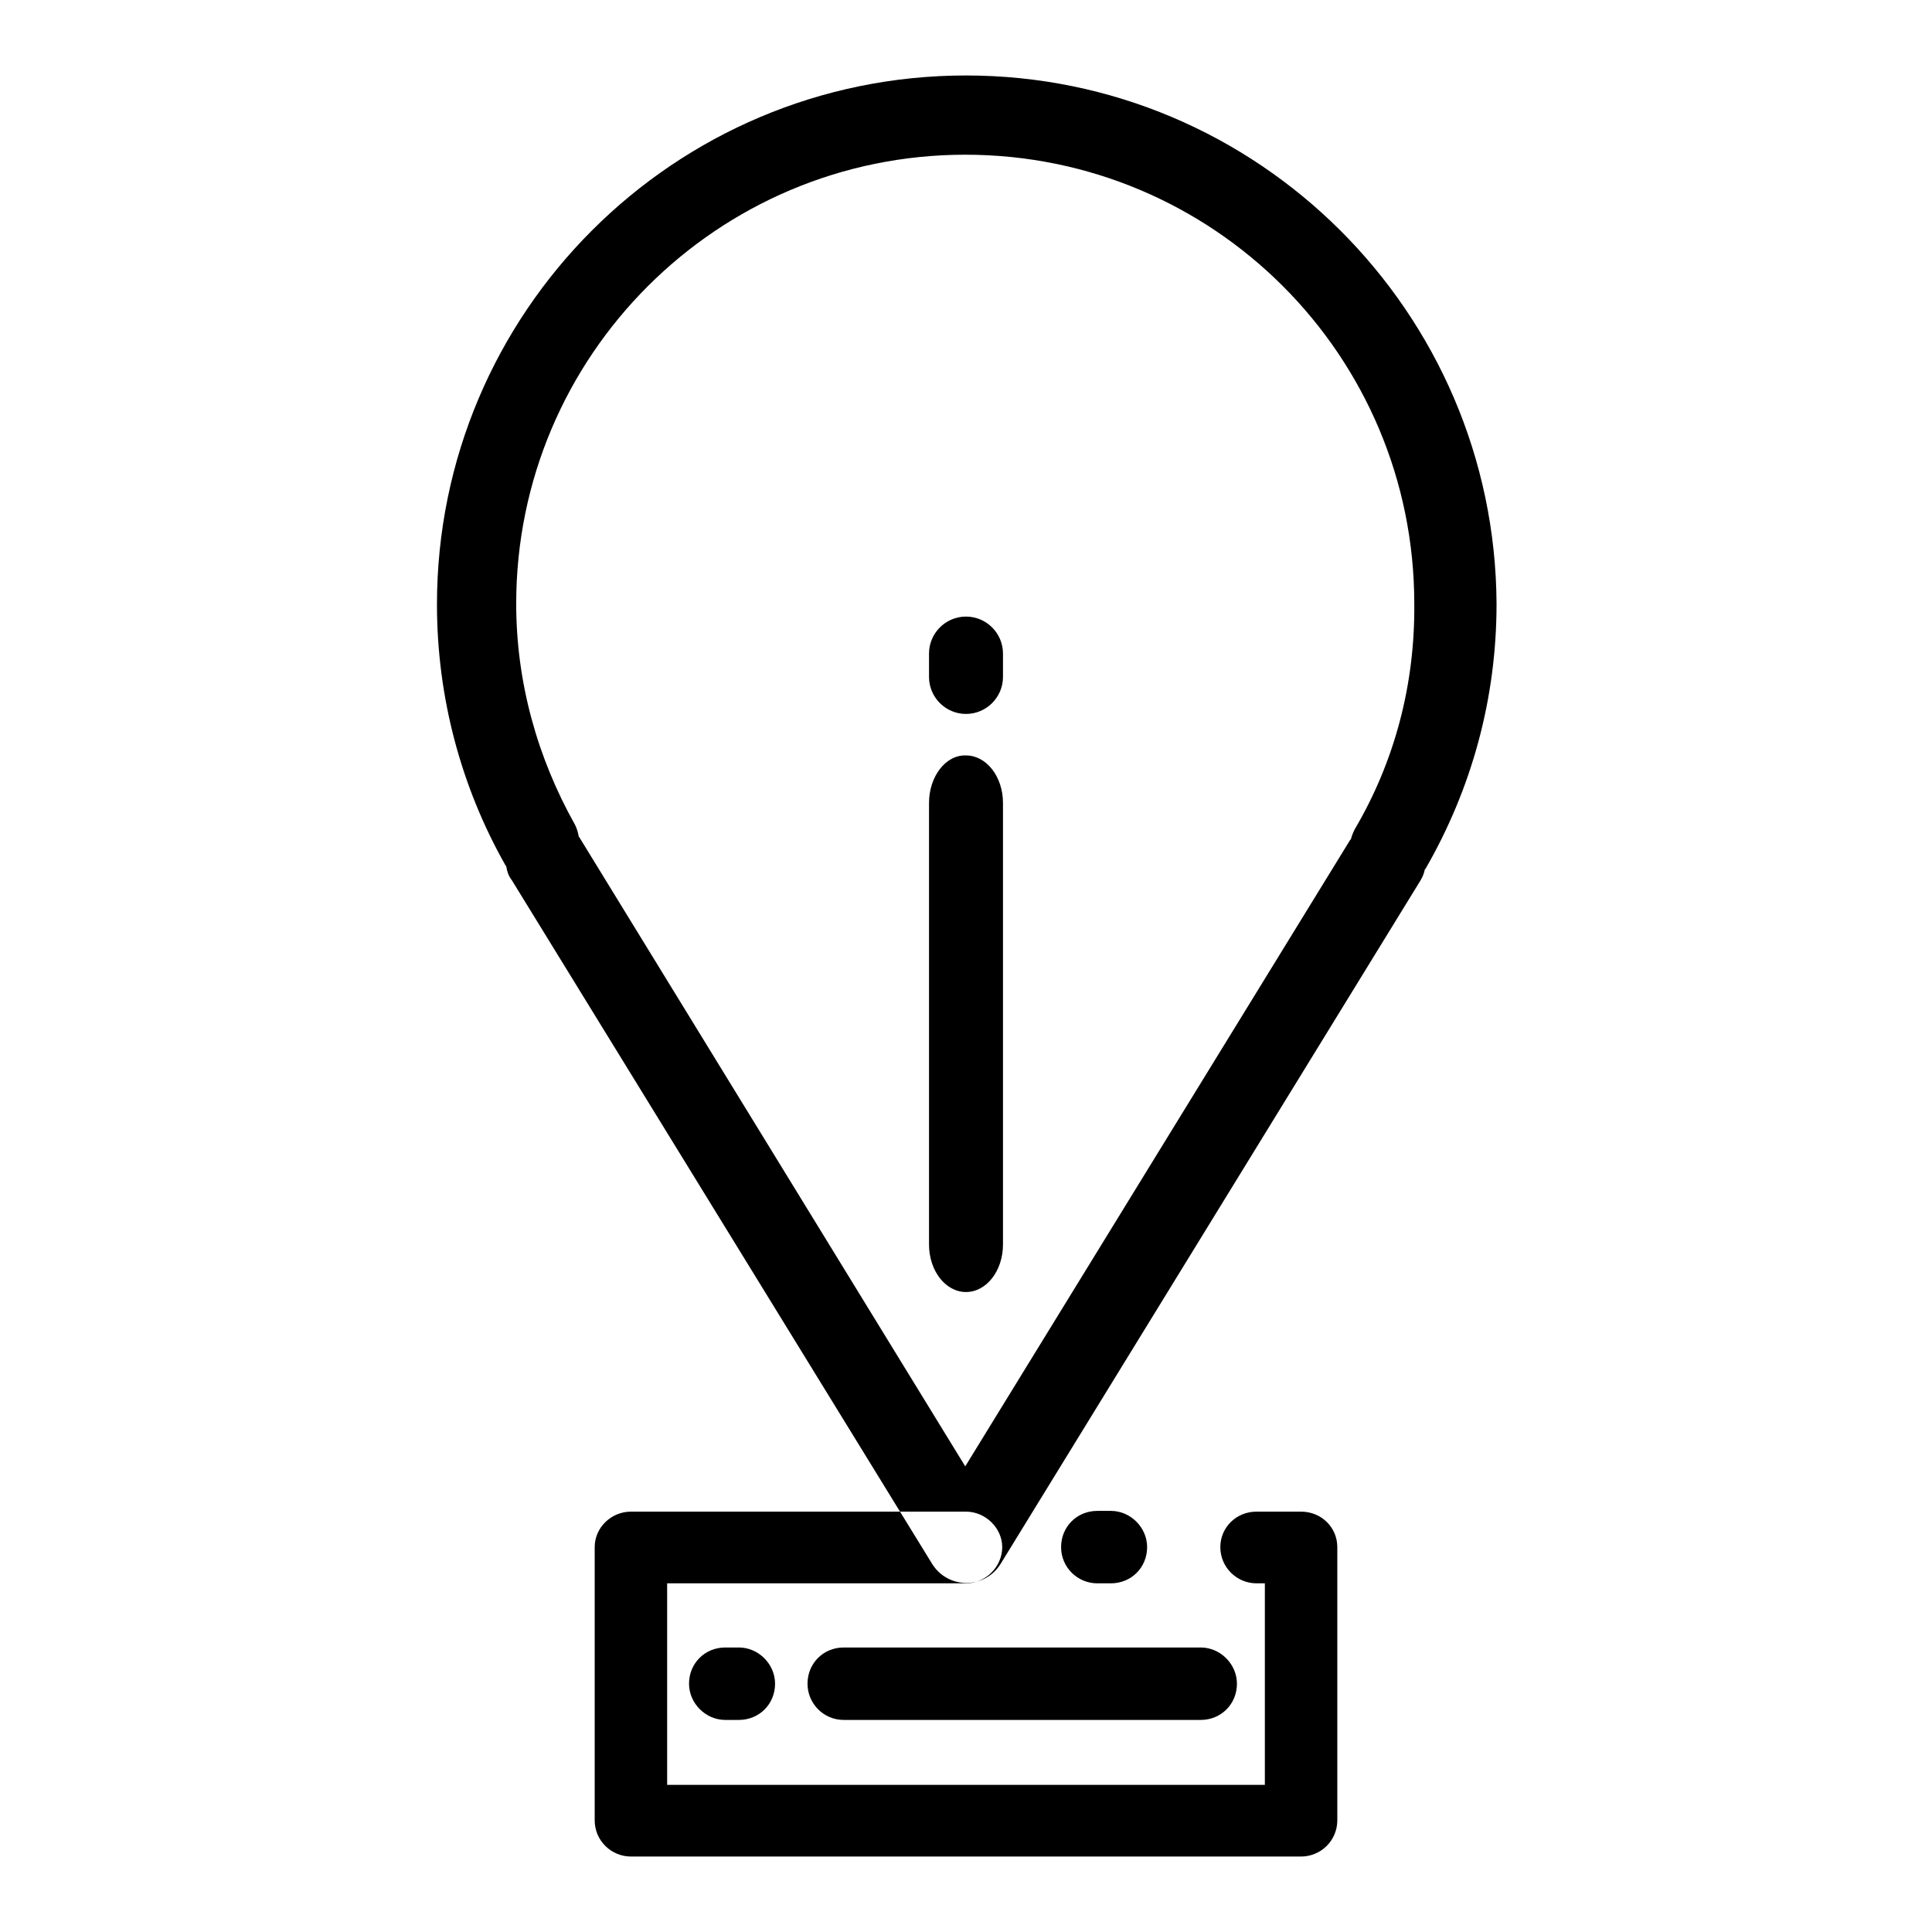
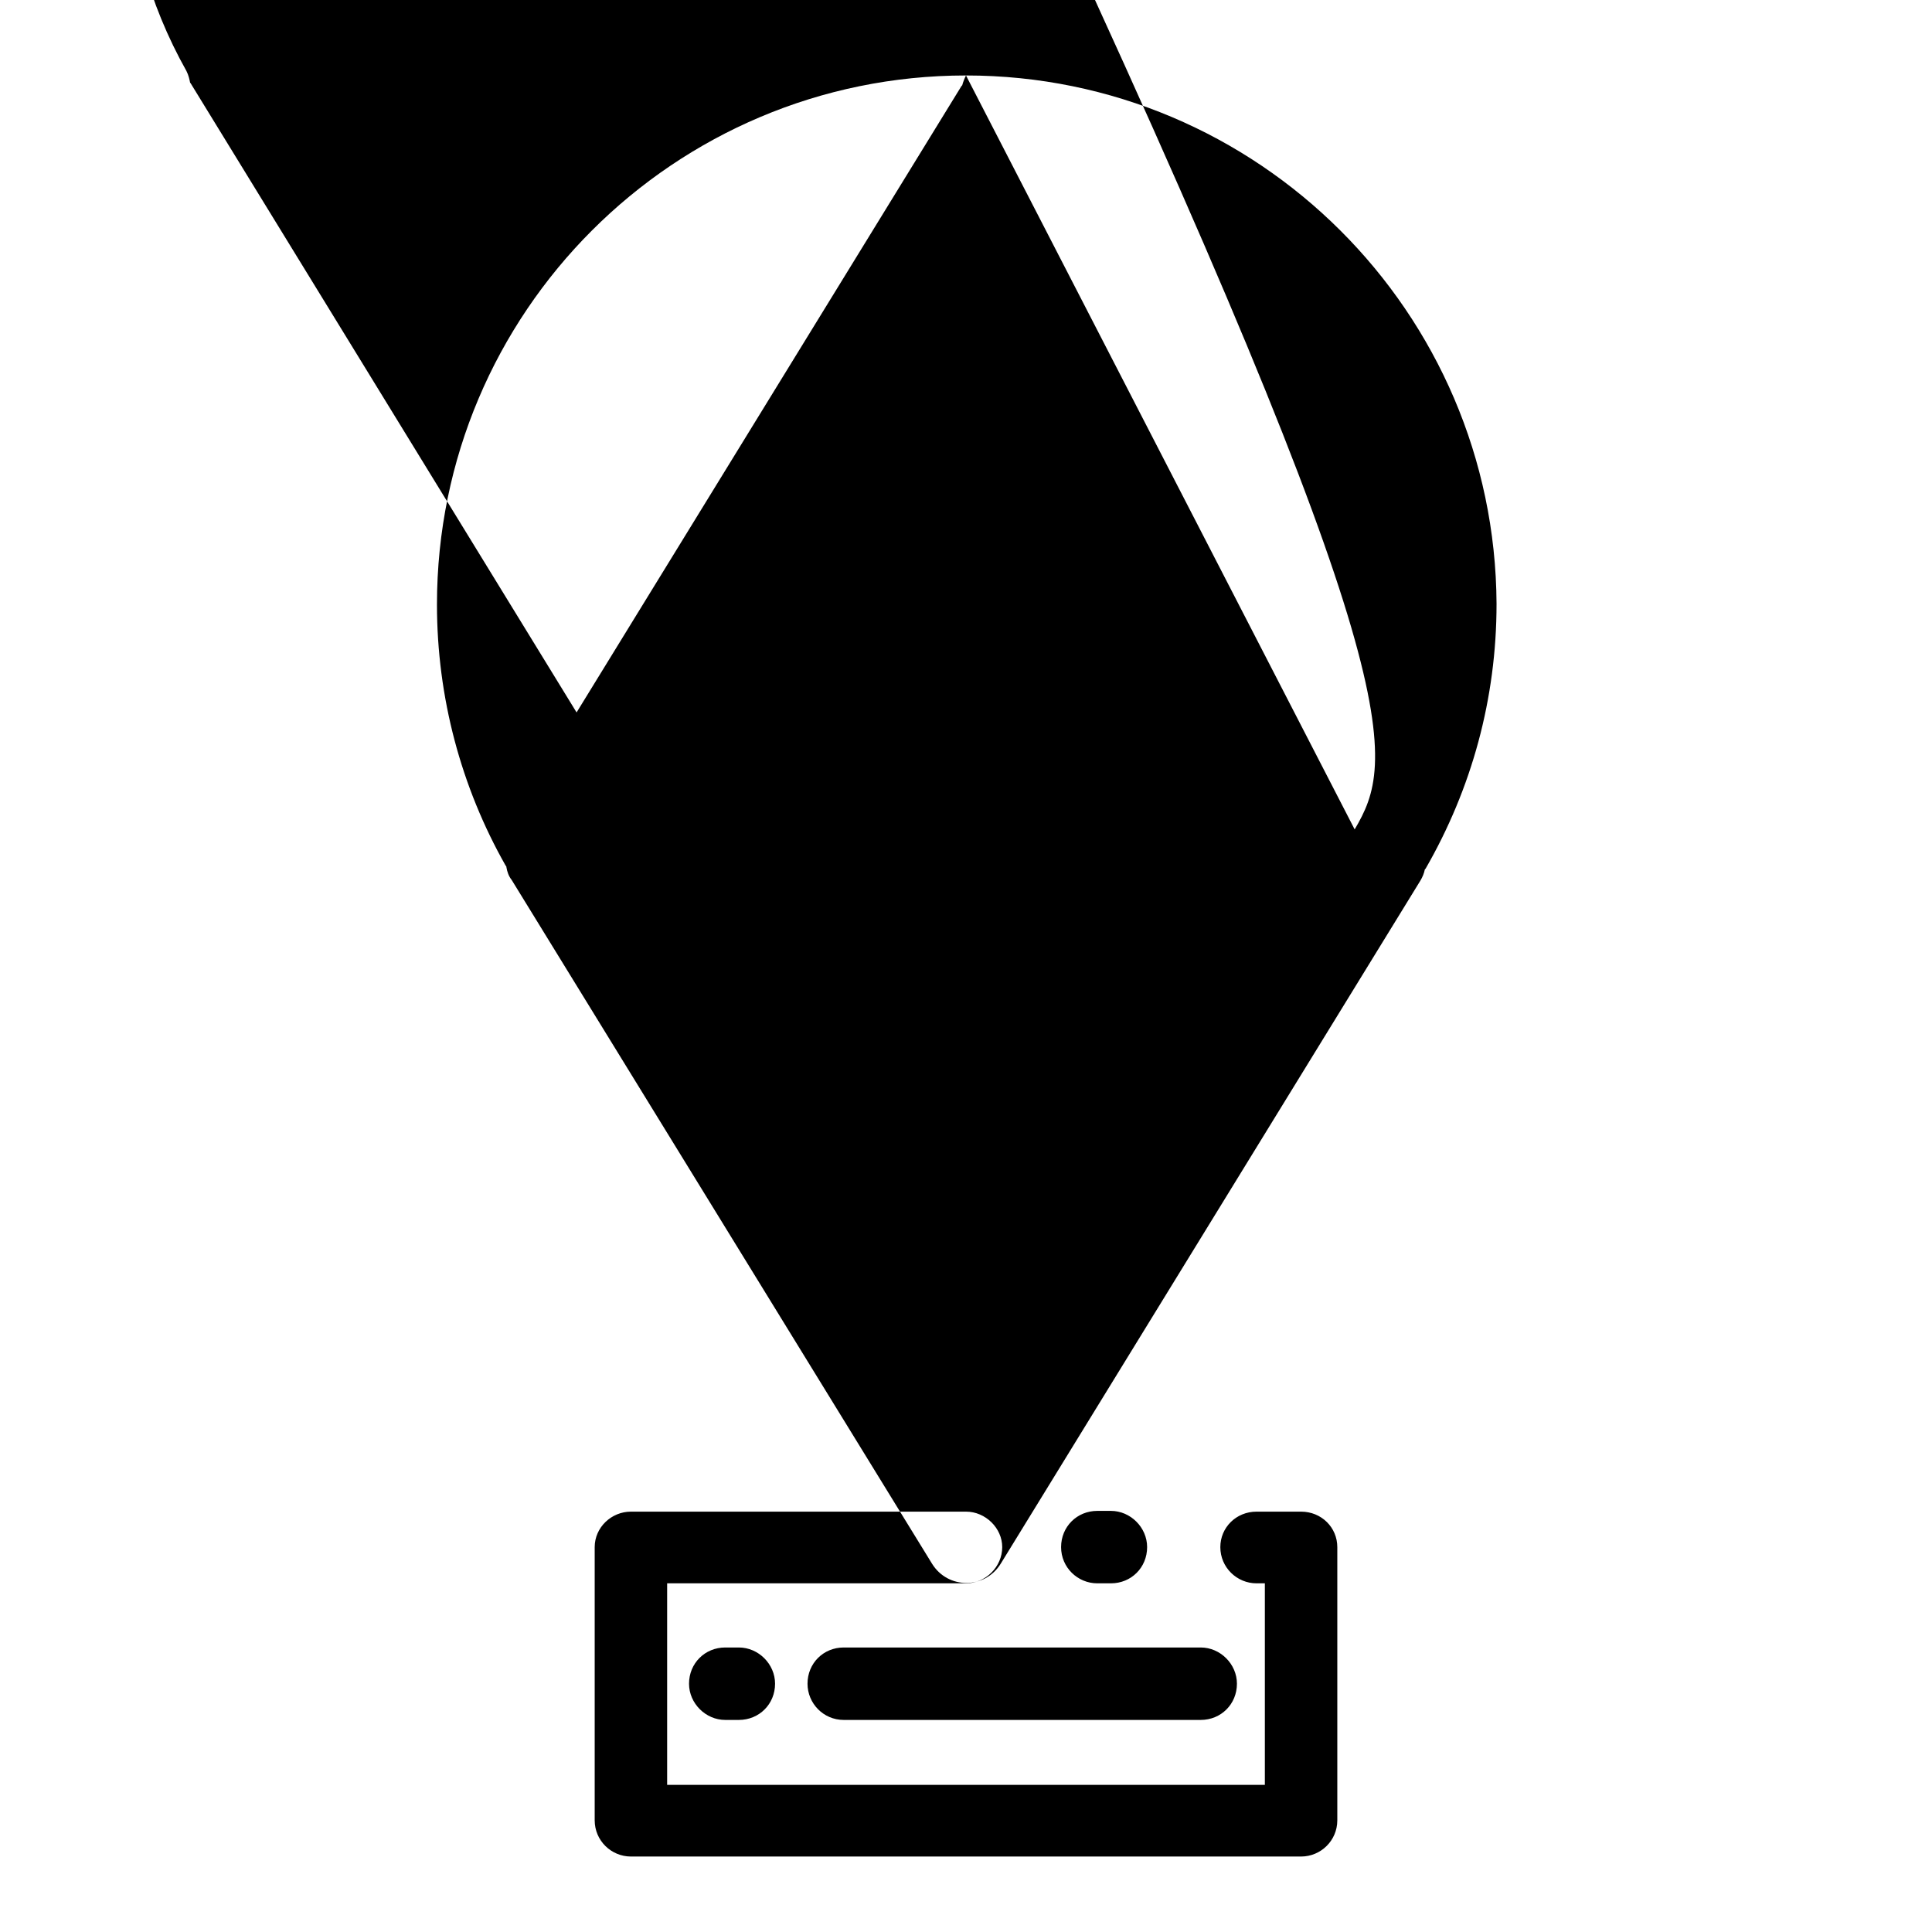
<svg xmlns="http://www.w3.org/2000/svg" version="1.1" x="0px" y="0px" viewBox="0 0 256 256" enable-background="new 0 0 256 256" xml:space="preserve">
  <g>
-     <path fill="#000000" d="M123.1,106.4v58.5c0,3.5,2.2,6.3,4.9,6.3c2.7,0,4.9-2.8,4.9-6.3v-58.5c0-3.5-2.2-6.3-4.9-6.3 C125.3,100,123.1,102.9,123.1,106.4z M123.1,86.6v3.1c0,2.7,2.2,4.9,4.9,4.9c2.7,0,4.9-2.2,4.9-4.9v-3.1c0-2.7-2.2-4.9-4.9-4.9 C125.3,81.7,123.1,83.9,123.1,86.6z M128,10c-38.7,0-70.1,31.4-70.1,70.1c0,12.3,3.2,24.2,9.1,34.6c0.1,0.1,0.1,0.1,0.1,0.2 c0.1,0.6,0.3,1.2,0.7,1.7l55.7,90.6c2.1,3.4,7,3.4,9.1,0l55.6-90.5c0.3-0.5,0.5-1,0.6-1.5l0.1-0.1c6.1-10.6,9.4-22.5,9.4-35.1 C198.1,41.4,166.7,10,128,10z M179.5,109.9c-0.2,0.4-0.4,0.9-0.5,1.3l-0.1,0.1l-51,83l-51.1-83.3c0,0,0-0.1-0.1-0.1 c-0.1-0.5-0.2-1-0.5-1.6c-5-8.9-7.8-18.9-7.8-29.3c0-32.9,26.7-59.5,59.5-59.5c32.9,0,59.5,26.6,59.5,59.5 C187.5,90.7,184.8,100.9,179.5,109.9z M145.4,209.8h1.8c2.7,0,4.8-2.1,4.8-4.8c0-2.6-2.2-4.8-4.8-4.8h-1.8c-2.7,0-4.8,2.1-4.8,4.8 C140.6,207.7,142.8,209.8,145.4,209.8z M96.1,227.9h1.8c2.7,0,4.8-2.1,4.8-4.8c0-2.6-2.2-4.8-4.8-4.8h-1.8c-2.7,0-4.8,2.1-4.8,4.8 C91.3,225.7,93.5,227.9,96.1,227.9z M177.2,205v36.2c0,2.7-2.2,4.8-4.8,4.8H83.6c-2.6,0-4.8-2.1-4.8-4.8V205c0-2.6,2.2-4.7,4.8-4.7 H128c2.6,0,4.8,2.2,4.8,4.7c0,2.6-2.2,4.8-4.8,4.8H88.4v26.7h79.2v-26.7h-1.1c-2.6,0-4.8-2.1-4.8-4.8c0-2.6,2.1-4.7,4.8-4.7h5.9 C175.1,200.3,177.2,202.4,177.2,205z M111.8,227.9h47.3c2.7,0,4.8-2.1,4.8-4.8c0-2.6-2.2-4.8-4.8-4.8h-47.3c-2.7,0-4.8,2.1-4.8,4.8 C107,225.7,109.1,227.9,111.8,227.9z" />
+     <path fill="#000000" d="M123.1,106.4v58.5c0,3.5,2.2,6.3,4.9,6.3c2.7,0,4.9-2.8,4.9-6.3v-58.5c0-3.5-2.2-6.3-4.9-6.3 C125.3,100,123.1,102.9,123.1,106.4z M123.1,86.6v3.1c0,2.7,2.2,4.9,4.9,4.9c2.7,0,4.9-2.2,4.9-4.9v-3.1c0-2.7-2.2-4.9-4.9-4.9 C125.3,81.7,123.1,83.9,123.1,86.6z M128,10c-38.7,0-70.1,31.4-70.1,70.1c0,12.3,3.2,24.2,9.1,34.6c0.1,0.1,0.1,0.1,0.1,0.2 c0.1,0.6,0.3,1.2,0.7,1.7l55.7,90.6c2.1,3.4,7,3.4,9.1,0l55.6-90.5c0.3-0.5,0.5-1,0.6-1.5l0.1-0.1c6.1-10.6,9.4-22.5,9.4-35.1 C198.1,41.4,166.7,10,128,10z c-0.2,0.4-0.4,0.9-0.5,1.3l-0.1,0.1l-51,83l-51.1-83.3c0,0,0-0.1-0.1-0.1 c-0.1-0.5-0.2-1-0.5-1.6c-5-8.9-7.8-18.9-7.8-29.3c0-32.9,26.7-59.5,59.5-59.5c32.9,0,59.5,26.6,59.5,59.5 C187.5,90.7,184.8,100.9,179.5,109.9z M145.4,209.8h1.8c2.7,0,4.8-2.1,4.8-4.8c0-2.6-2.2-4.8-4.8-4.8h-1.8c-2.7,0-4.8,2.1-4.8,4.8 C140.6,207.7,142.8,209.8,145.4,209.8z M96.1,227.9h1.8c2.7,0,4.8-2.1,4.8-4.8c0-2.6-2.2-4.8-4.8-4.8h-1.8c-2.7,0-4.8,2.1-4.8,4.8 C91.3,225.7,93.5,227.9,96.1,227.9z M177.2,205v36.2c0,2.7-2.2,4.8-4.8,4.8H83.6c-2.6,0-4.8-2.1-4.8-4.8V205c0-2.6,2.2-4.7,4.8-4.7 H128c2.6,0,4.8,2.2,4.8,4.7c0,2.6-2.2,4.8-4.8,4.8H88.4v26.7h79.2v-26.7h-1.1c-2.6,0-4.8-2.1-4.8-4.8c0-2.6,2.1-4.7,4.8-4.7h5.9 C175.1,200.3,177.2,202.4,177.2,205z M111.8,227.9h47.3c2.7,0,4.8-2.1,4.8-4.8c0-2.6-2.2-4.8-4.8-4.8h-47.3c-2.7,0-4.8,2.1-4.8,4.8 C107,225.7,109.1,227.9,111.8,227.9z" />
  </g>
</svg>